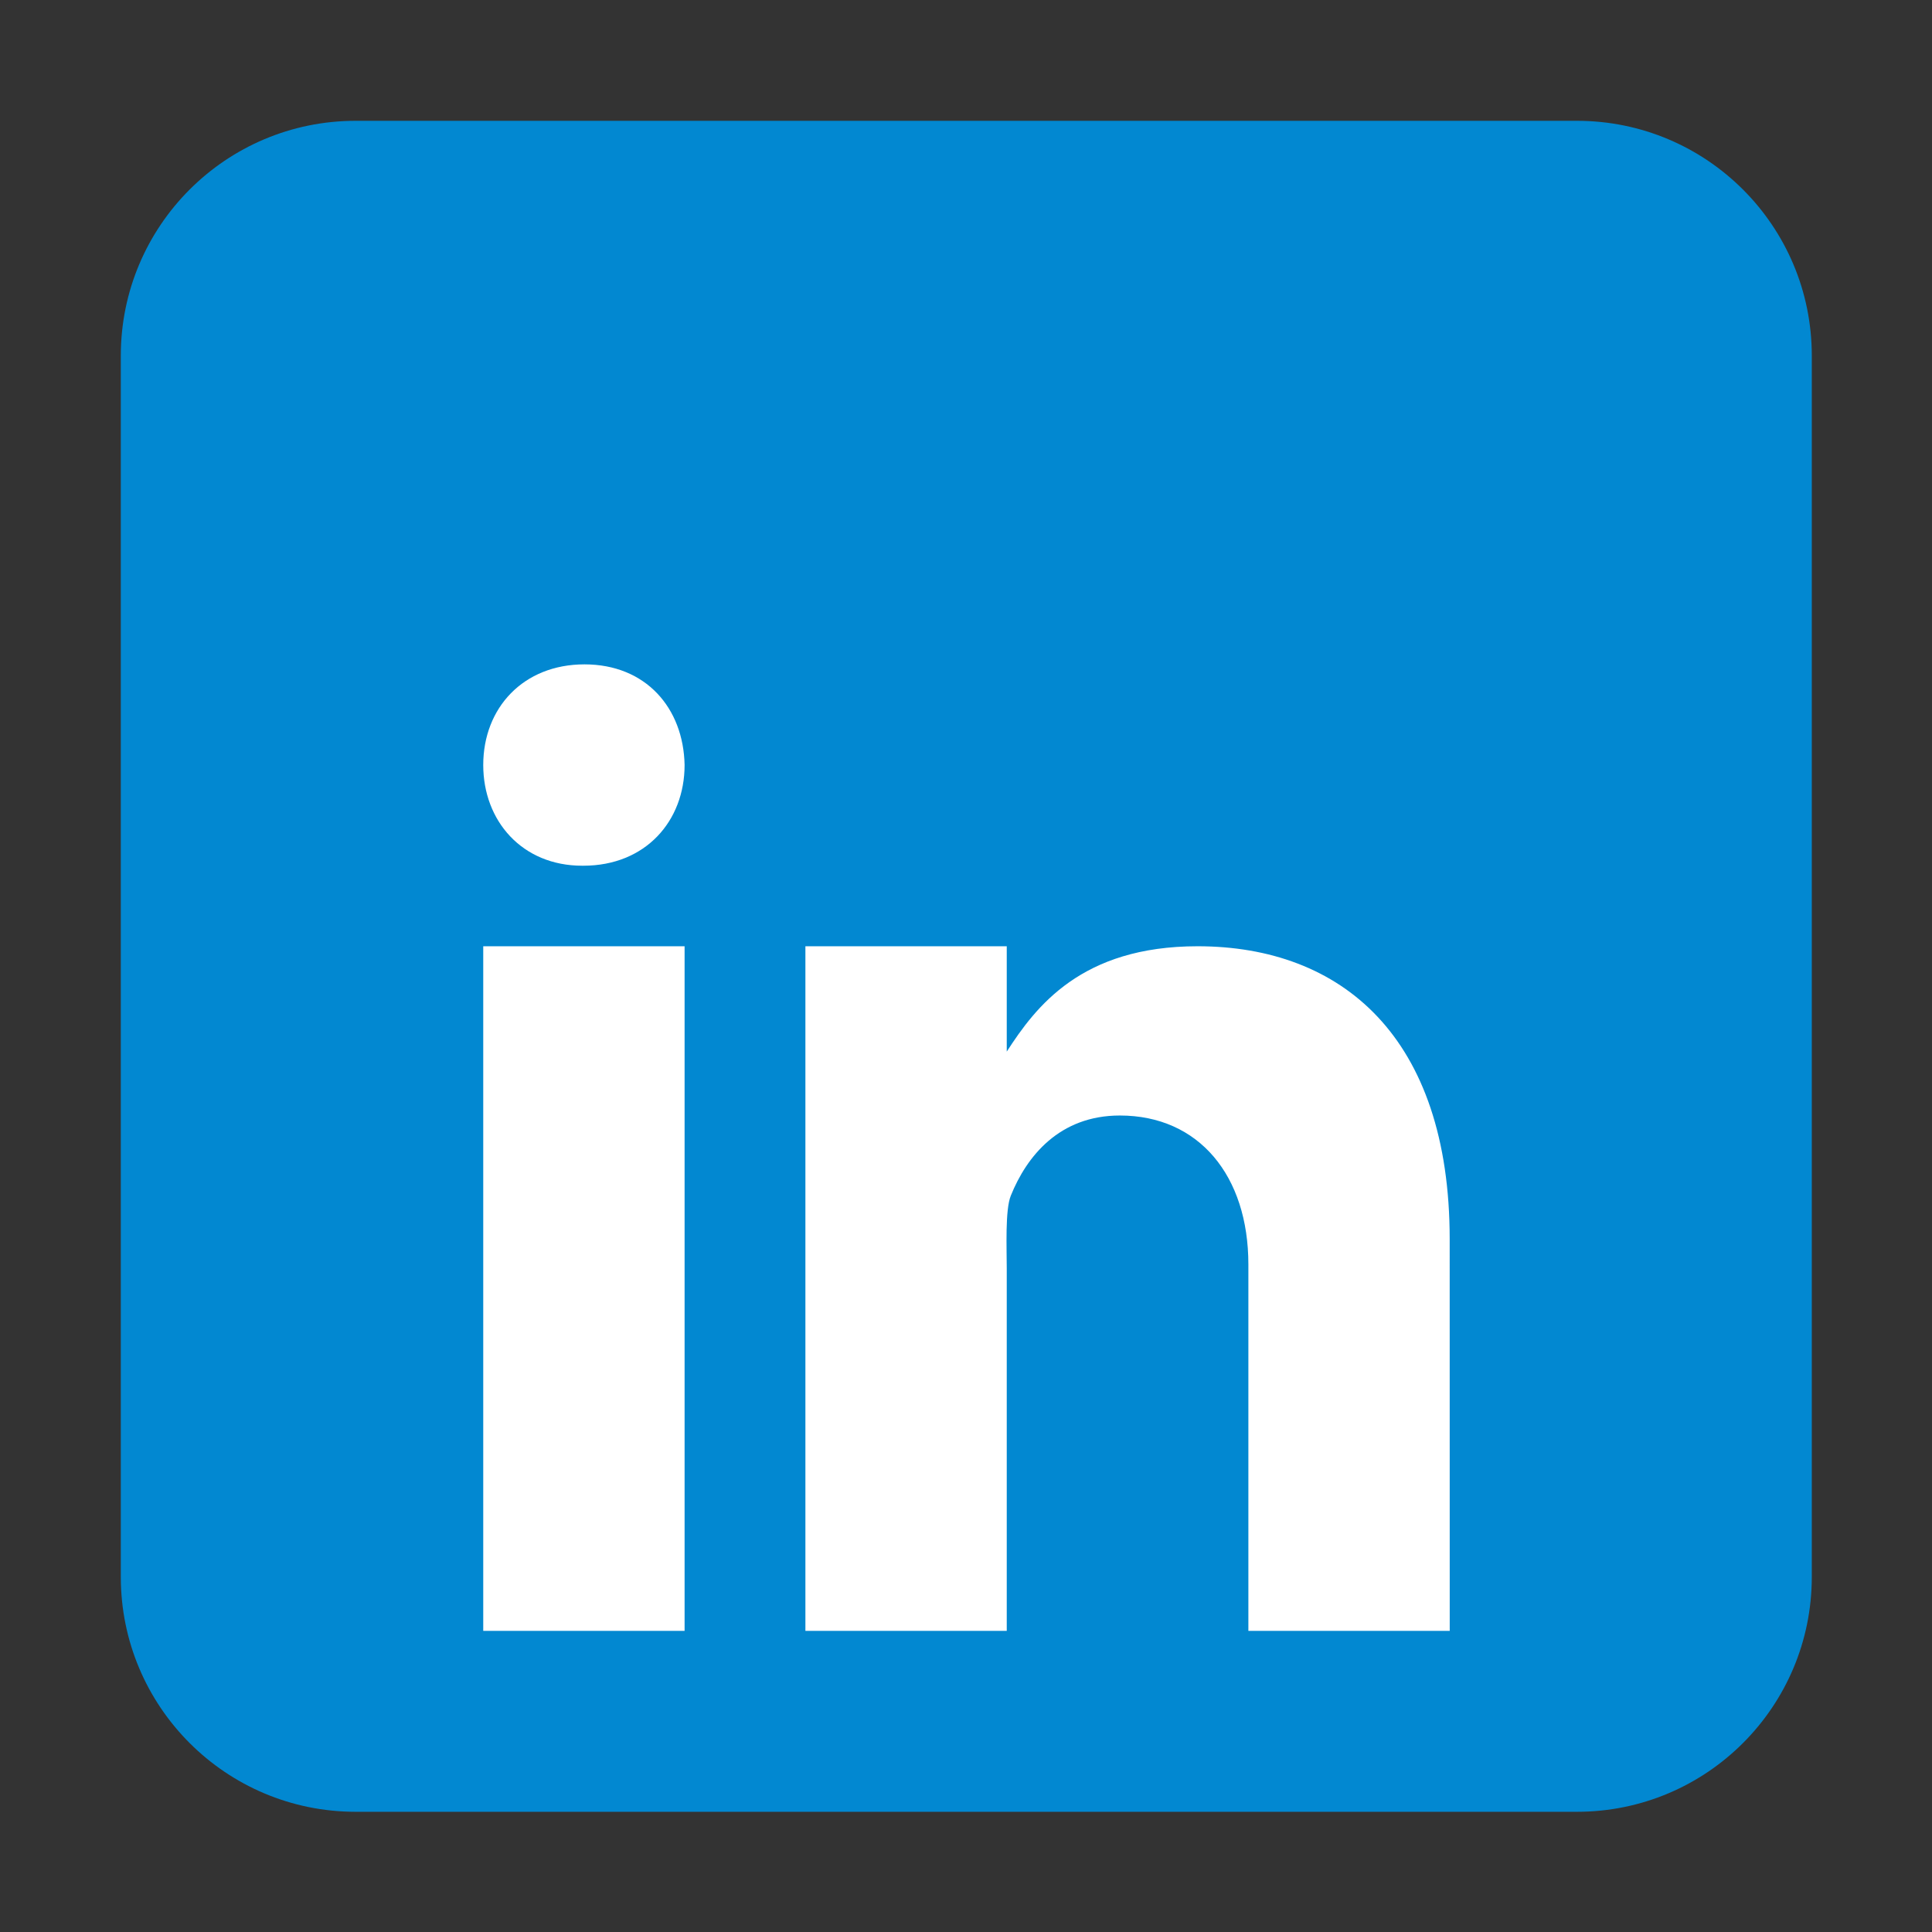
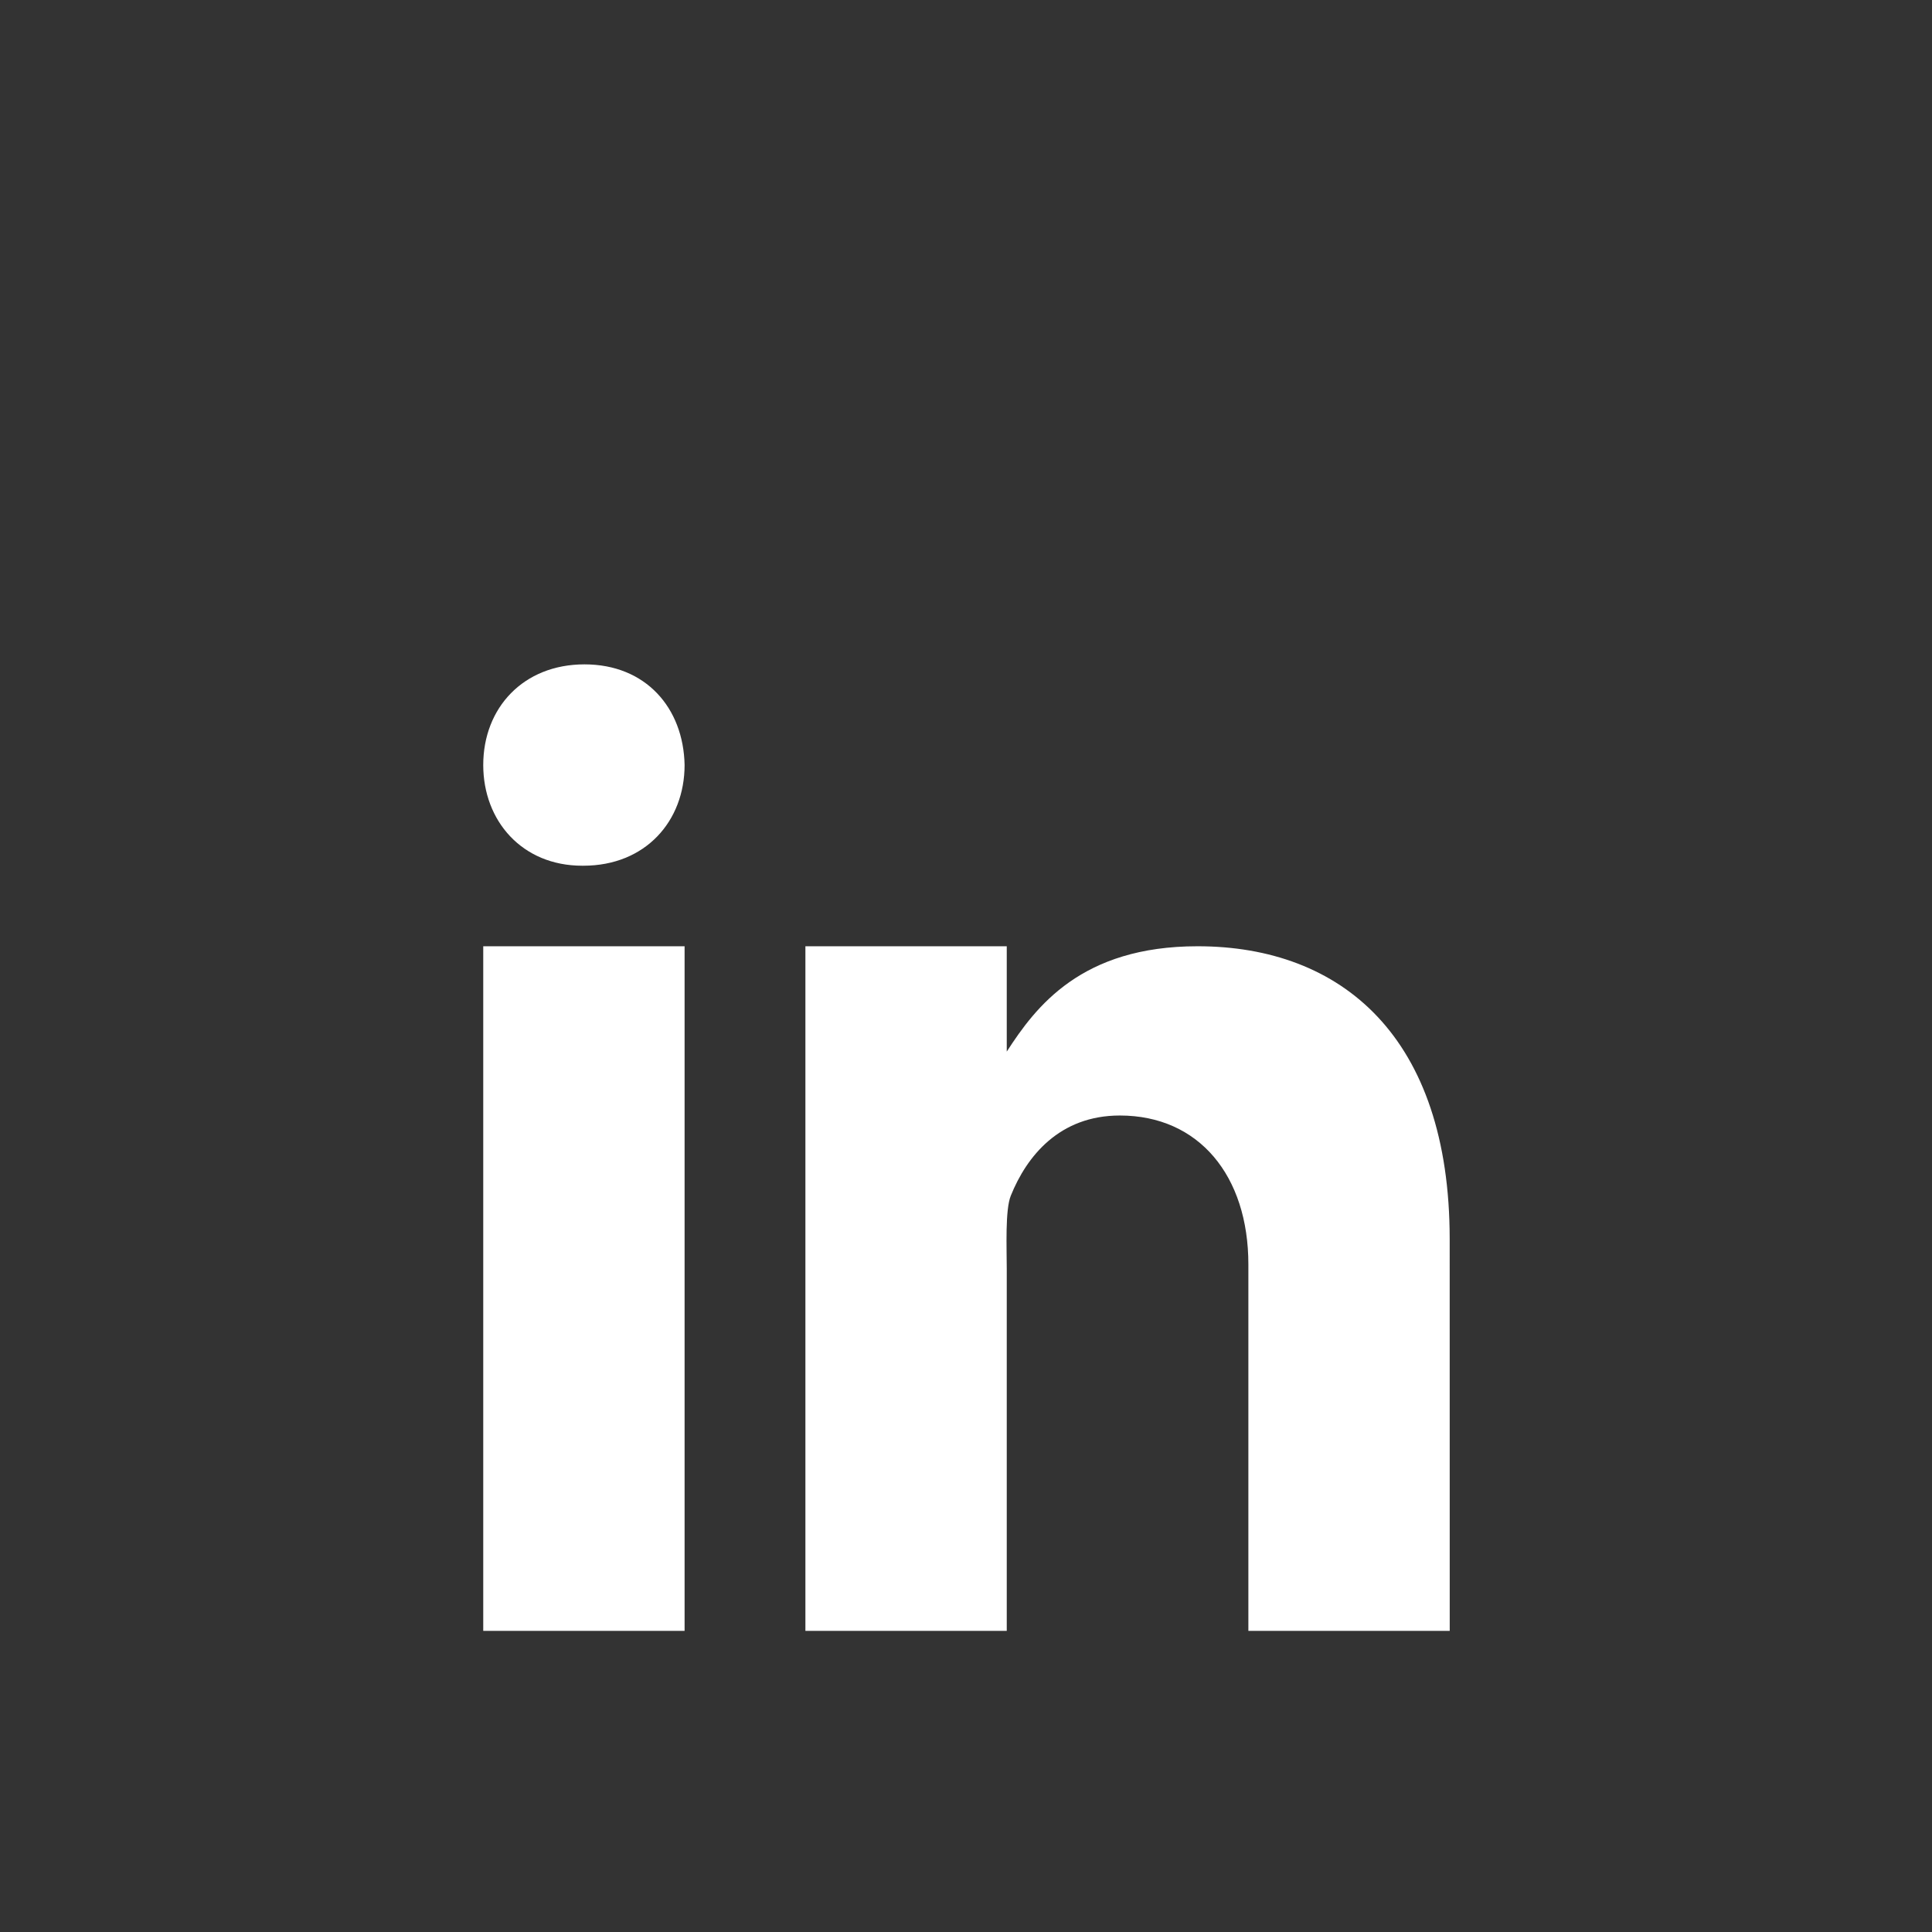
<svg xmlns="http://www.w3.org/2000/svg" width="100%" height="100%" viewBox="0 0 32 32" version="1.1" xml:space="preserve" style="fill-rule:evenodd;clip-rule:evenodd;stroke-linejoin:round;stroke-miterlimit:2;">
  <rect x="0" y="0" width="32" height="32" fill="#333333" stroke="none" />
  <g transform="matrix(0.778,0,0,0.778,-2.667,-2.667)">
-     <path d="M42,37C42,39.762 39.762,42 37,42L11,42C8.239,42 6,39.762 6,37L6,11C6,8.238 8.239,6 11,6L37,6C39.762,6 42,8.238 42,11L42,37Z" style="fill:rgb(2,136,209);fill-rule:nonzero;" />
-   </g>
+     </g>
  <g transform="matrix(0.667,0,0,0.667,0,3)">
    <path d="M12,19L17,19L17,36L12,36L12,19ZM14.485,17L14.457,17C12.965,17 12,15.888 12,14.499C12,13.08 12.995,12 14.514,12C16.035,12 16.972,13.08 17,14.499C17,15.887 16.035,17 14.485,17ZM36,36L31,36L31,26.901C31,24.703 29.775,23.203 27.808,23.203C26.307,23.203 25.495,24.215 25.101,25.193C24.957,25.543 25,26.511 25,27L25,36L20,36L20,19L25,19L25,21.616C25.721,20.5 26.85,19 29.738,19C33.316,19 35.999,21.25 35.999,26.274L36,36Z" style="fill:white;fill-rule:nonzero;" />
  </g>
</svg>